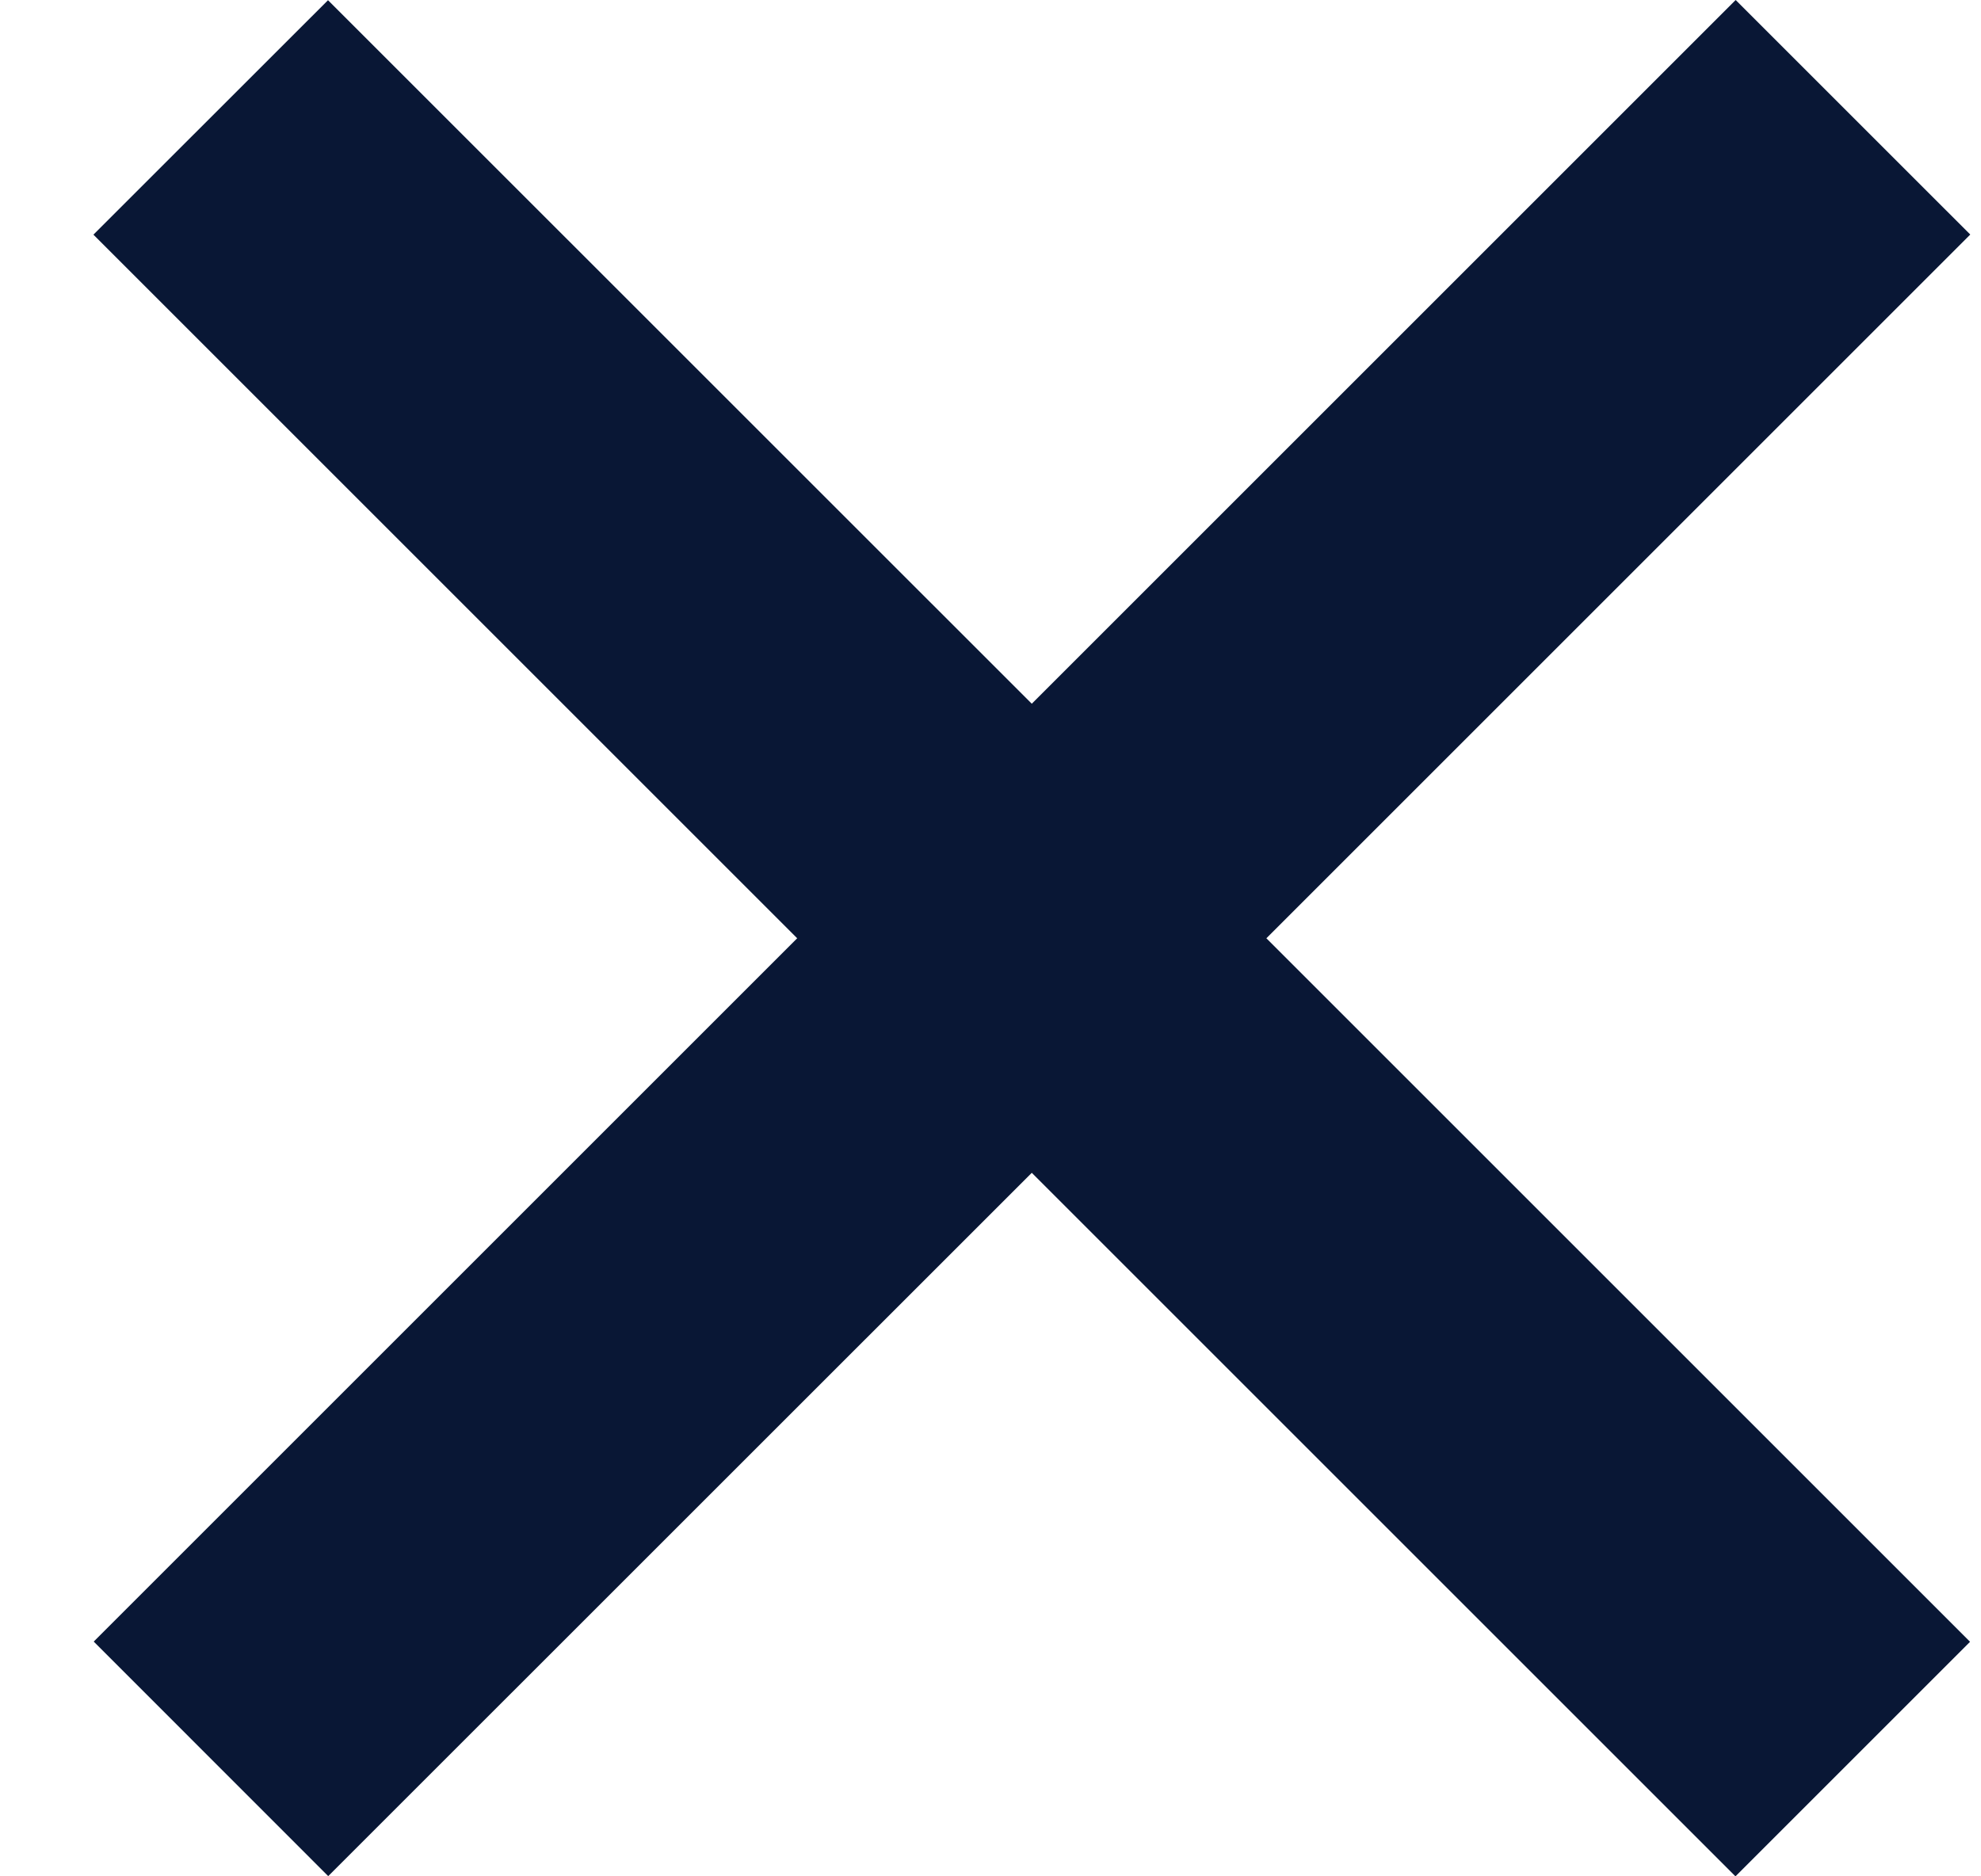
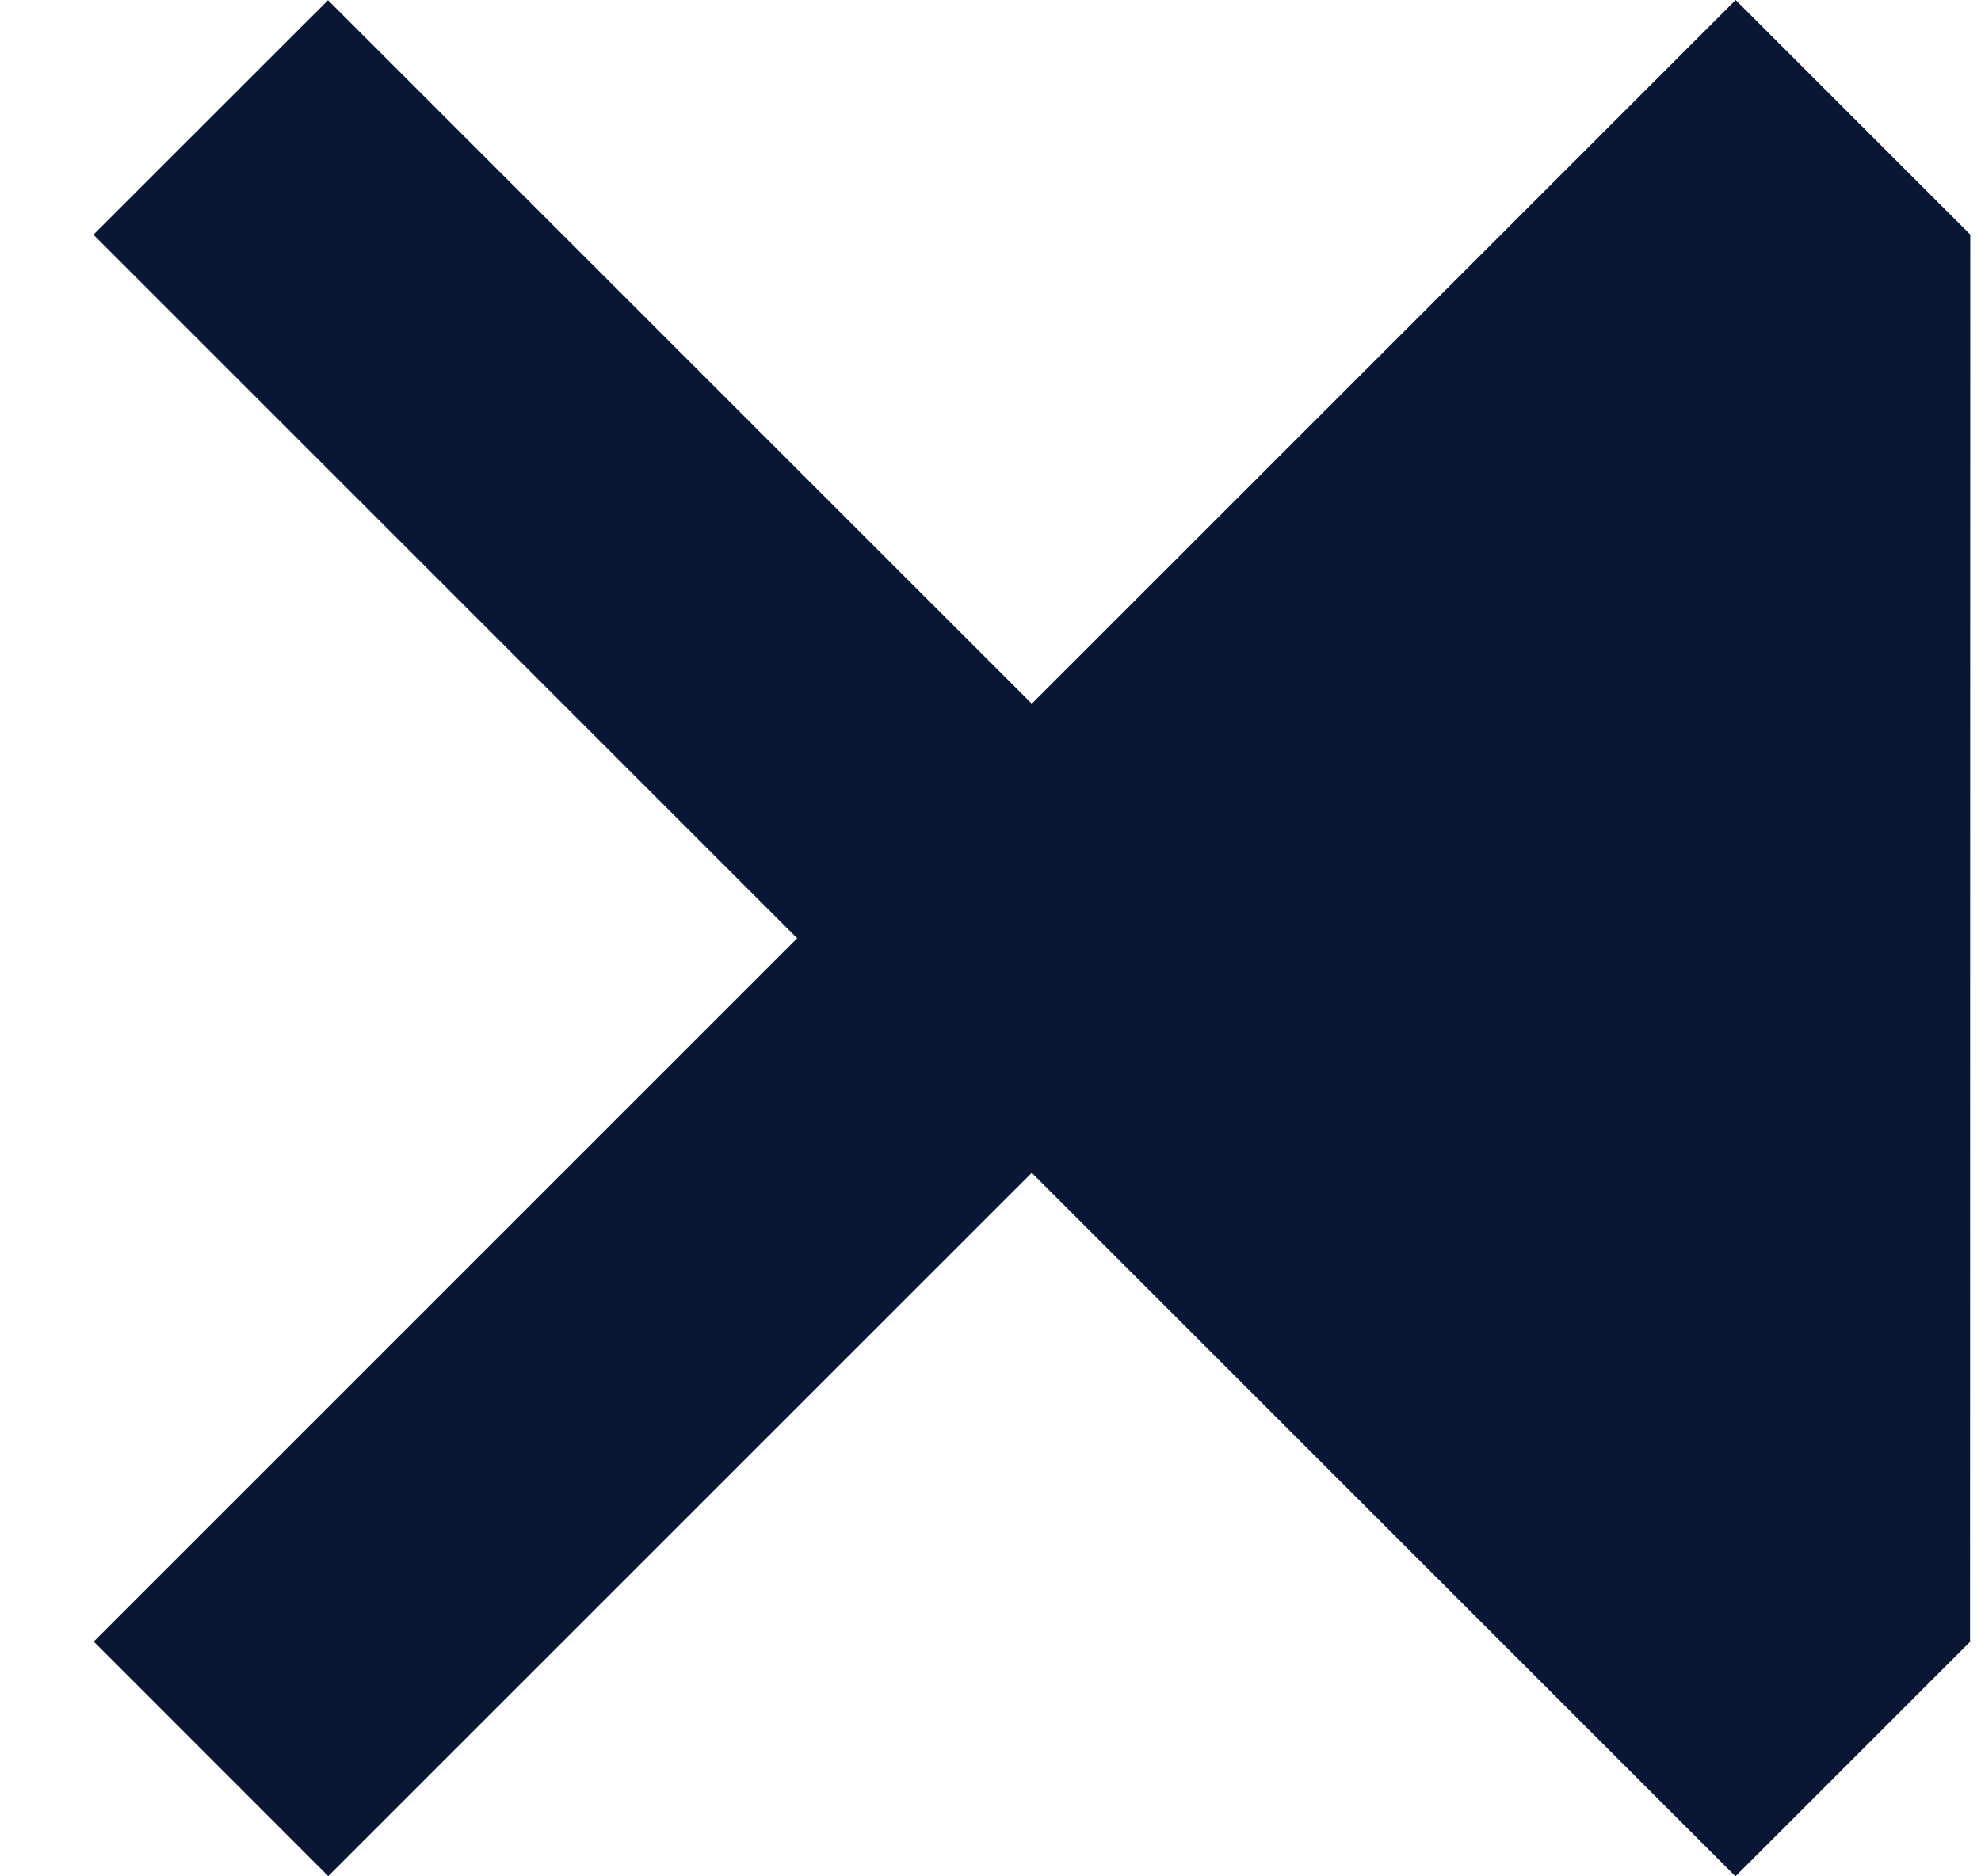
<svg xmlns="http://www.w3.org/2000/svg" width="19" height="18" viewBox="0 0 19 18" fill="none">
-   <path fill-rule="evenodd" clip-rule="evenodd" d="M0.899 15.748L3.148 17.998L9.896 11.251L16.645 18L18.895 15.75L12.146 9.001L18.897 2.25L16.647 0L9.896 6.751L3.146 0.002L0.896 2.251L7.646 9.001L0.899 15.748Z" fill="#091735" />
+   <path fill-rule="evenodd" clip-rule="evenodd" d="M0.899 15.748L3.148 17.998L9.896 11.251L16.645 18L18.895 15.75L18.897 2.25L16.647 0L9.896 6.751L3.146 0.002L0.896 2.251L7.646 9.001L0.899 15.748Z" fill="#091735" />
</svg>